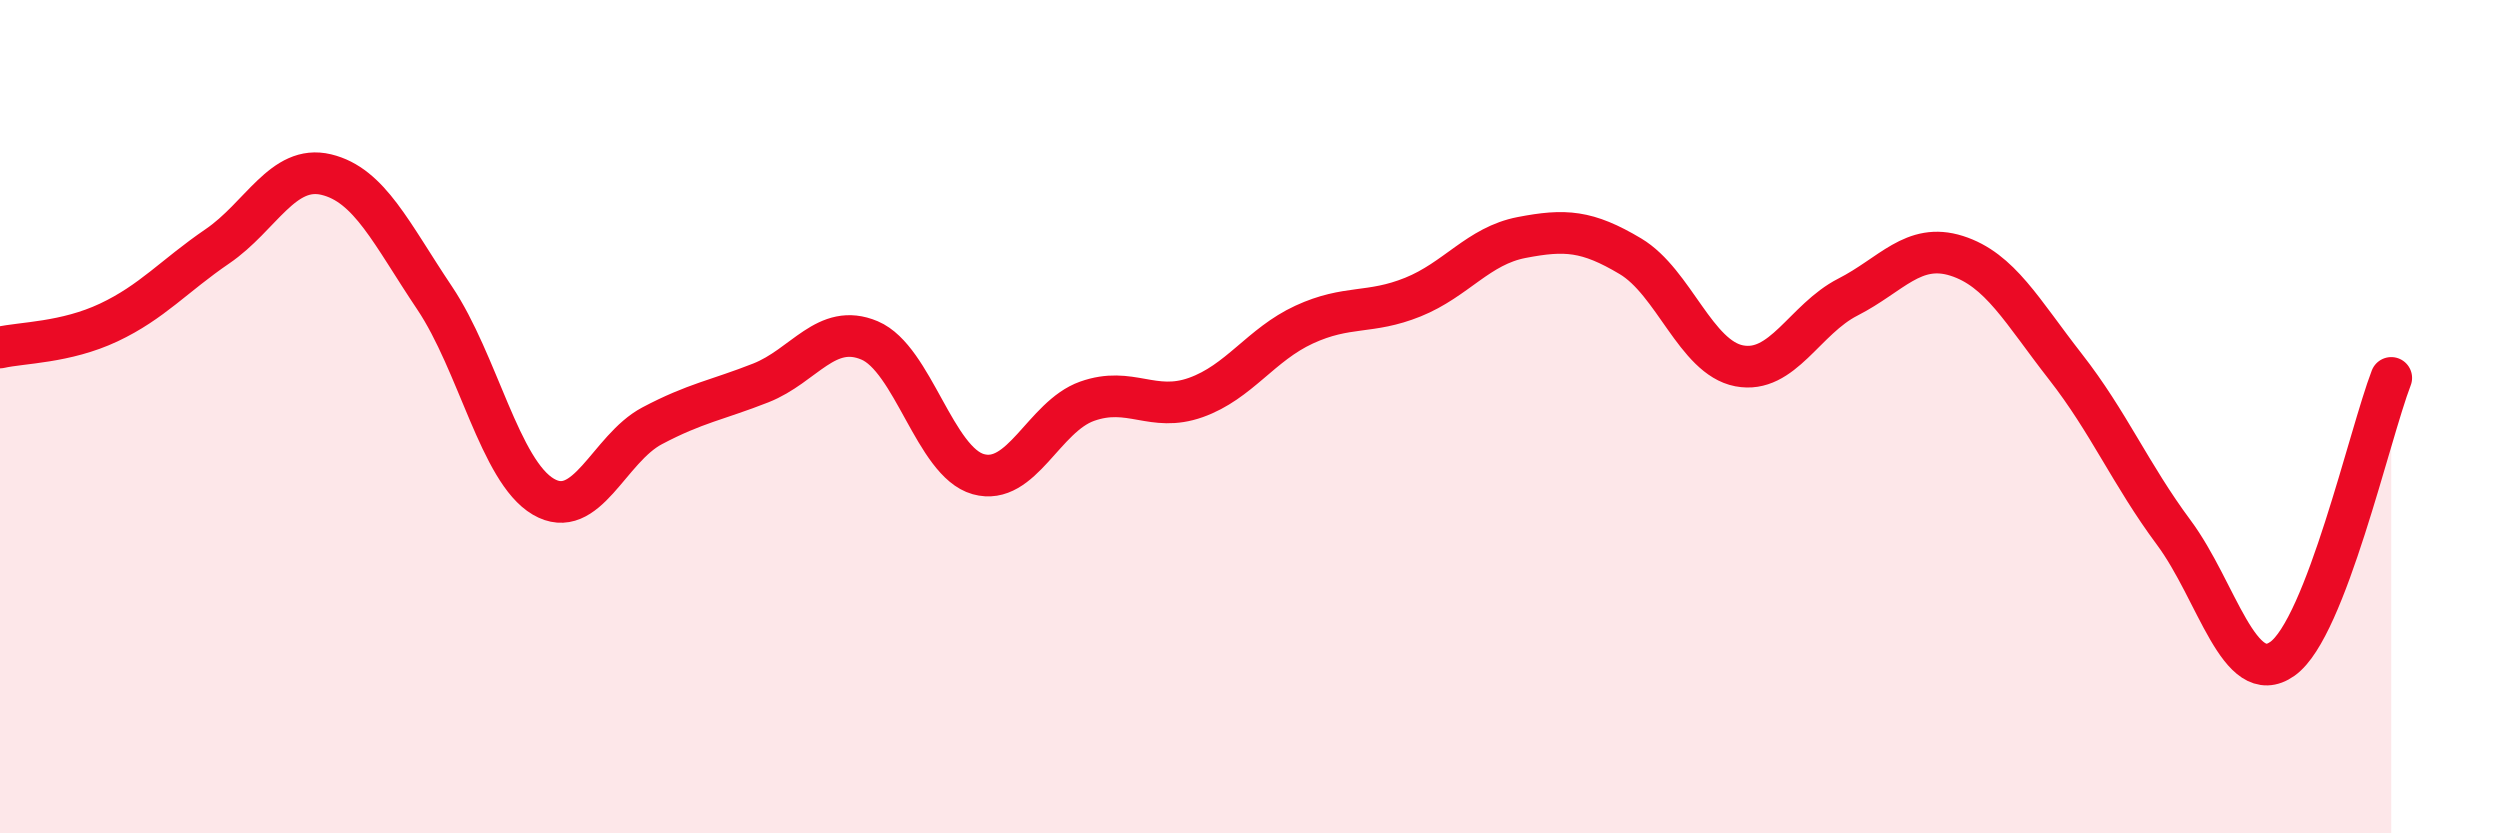
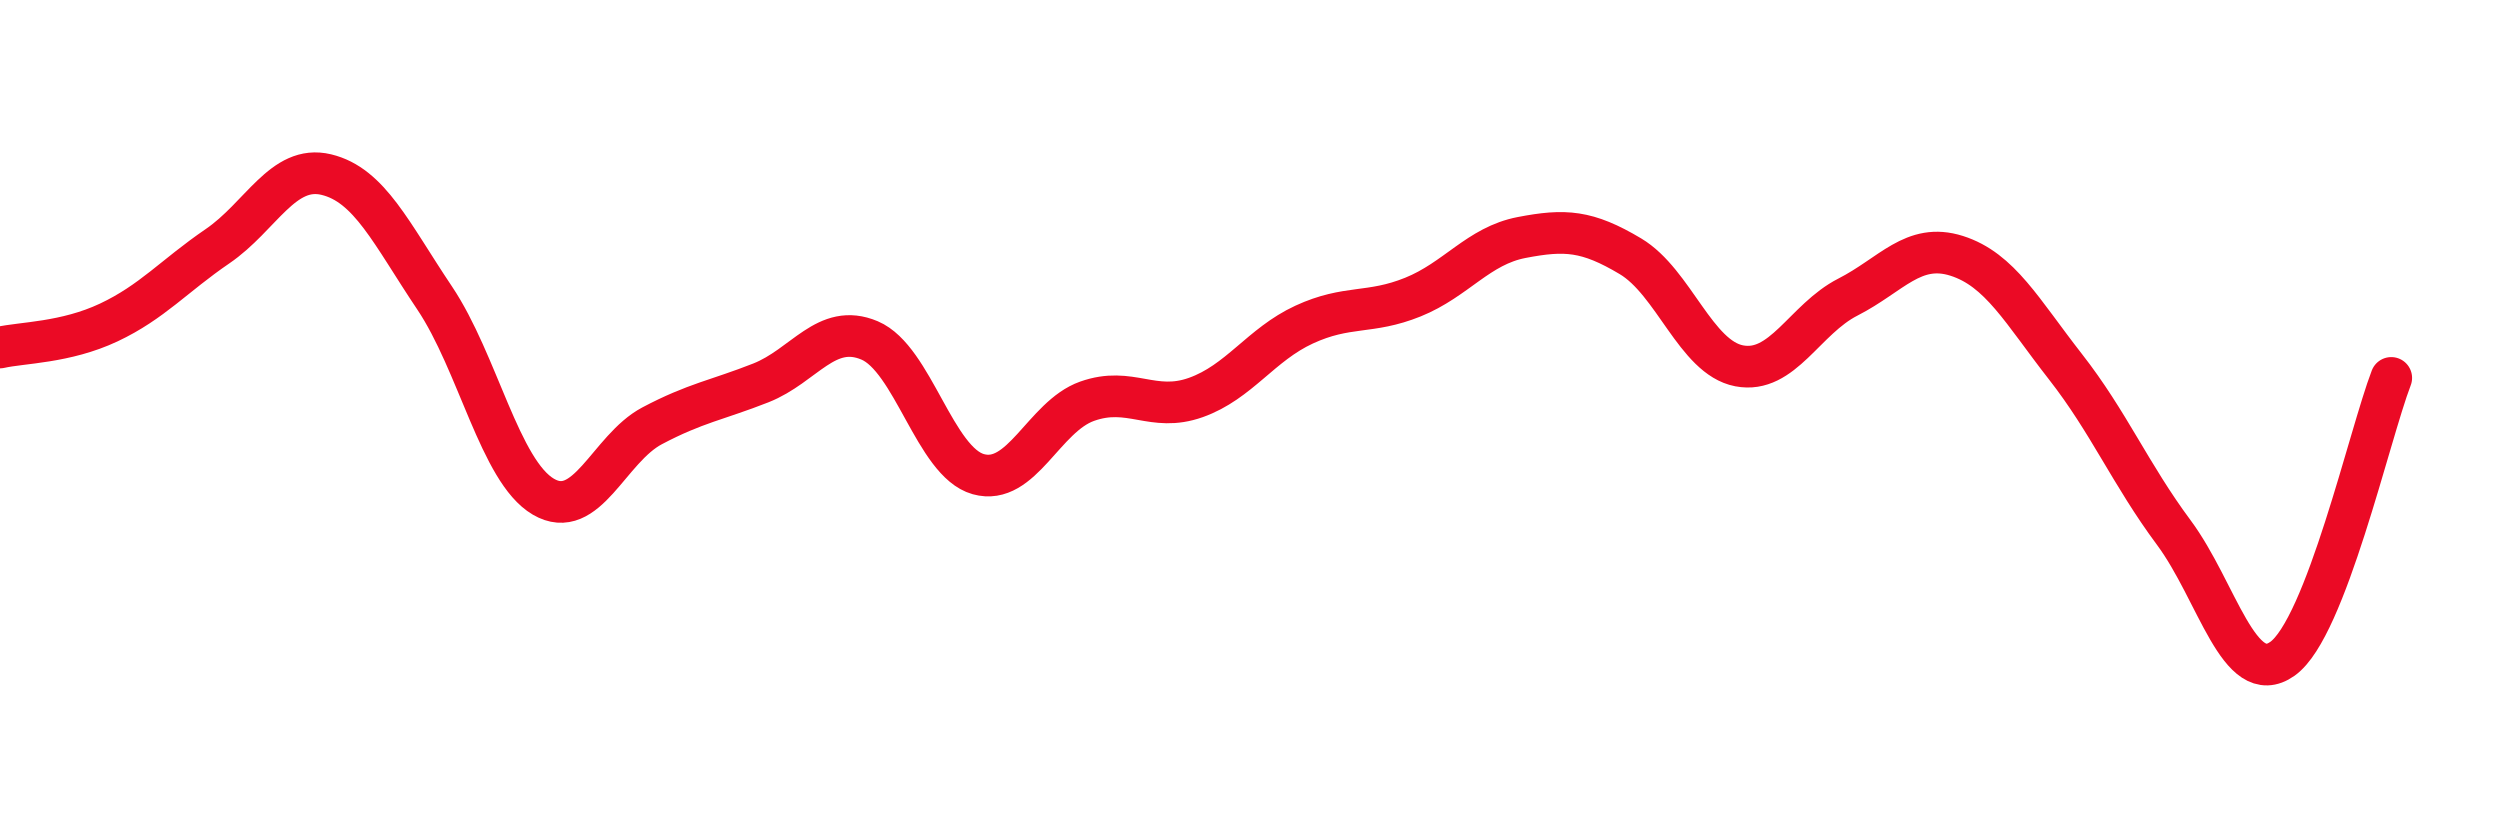
<svg xmlns="http://www.w3.org/2000/svg" width="60" height="20" viewBox="0 0 60 20">
-   <path d="M 0,8.34 C 0.52,8.22 1.57,8.23 2.61,7.74 C 3.65,7.25 4.18,6.62 5.22,5.91 C 6.26,5.2 6.79,3.94 7.83,4.19 C 8.87,4.44 9.39,5.6 10.43,7.15 C 11.47,8.7 12,11.31 13.04,11.92 C 14.08,12.53 14.61,10.77 15.65,10.22 C 16.69,9.67 17.22,9.6 18.26,9.19 C 19.3,8.78 19.83,7.73 20.87,8.17 C 21.91,8.61 22.44,11.09 23.48,11.38 C 24.52,11.67 25.05,10 26.09,9.63 C 27.13,9.26 27.66,9.91 28.7,9.54 C 29.74,9.17 30.26,8.27 31.3,7.79 C 32.34,7.31 32.87,7.55 33.91,7.13 C 34.95,6.71 35.48,5.9 36.52,5.7 C 37.56,5.5 38.09,5.53 39.13,6.15 C 40.17,6.77 40.7,8.58 41.74,8.78 C 42.78,8.98 43.31,7.66 44.35,7.13 C 45.39,6.6 45.92,5.81 46.96,6.14 C 48,6.47 48.53,7.47 49.57,8.8 C 50.61,10.13 51.13,11.38 52.17,12.78 C 53.21,14.18 53.74,16.55 54.78,15.81 C 55.82,15.07 56.87,10.42 57.39,9.07L57.39 20L0 20Z" fill="#EB0A25" opacity="0.1" stroke-linecap="round" stroke-linejoin="round" />
  <path d="M 0,8.34 C 0.52,8.22 1.57,8.23 2.61,7.74 C 3.65,7.25 4.18,6.62 5.22,5.91 C 6.26,5.2 6.79,3.94 7.83,4.19 C 8.87,4.44 9.39,5.6 10.43,7.15 C 11.47,8.7 12,11.31 13.04,11.92 C 14.08,12.53 14.61,10.77 15.65,10.22 C 16.69,9.67 17.22,9.6 18.26,9.19 C 19.3,8.78 19.83,7.73 20.87,8.17 C 21.91,8.61 22.44,11.09 23.48,11.38 C 24.52,11.67 25.05,10 26.09,9.63 C 27.13,9.26 27.66,9.91 28.7,9.54 C 29.74,9.17 30.26,8.27 31.3,7.79 C 32.34,7.31 32.87,7.55 33.91,7.13 C 34.95,6.71 35.48,5.9 36.52,5.7 C 37.56,5.5 38.09,5.53 39.13,6.15 C 40.17,6.77 40.7,8.58 41.74,8.78 C 42.78,8.98 43.31,7.66 44.35,7.13 C 45.39,6.6 45.92,5.81 46.96,6.14 C 48,6.47 48.53,7.47 49.57,8.8 C 50.61,10.13 51.13,11.38 52.17,12.78 C 53.21,14.18 53.74,16.55 54.78,15.81 C 55.82,15.07 56.87,10.42 57.39,9.07" stroke="#EB0A25" stroke-width="1" fill="none" stroke-linecap="round" stroke-linejoin="round" />
</svg>